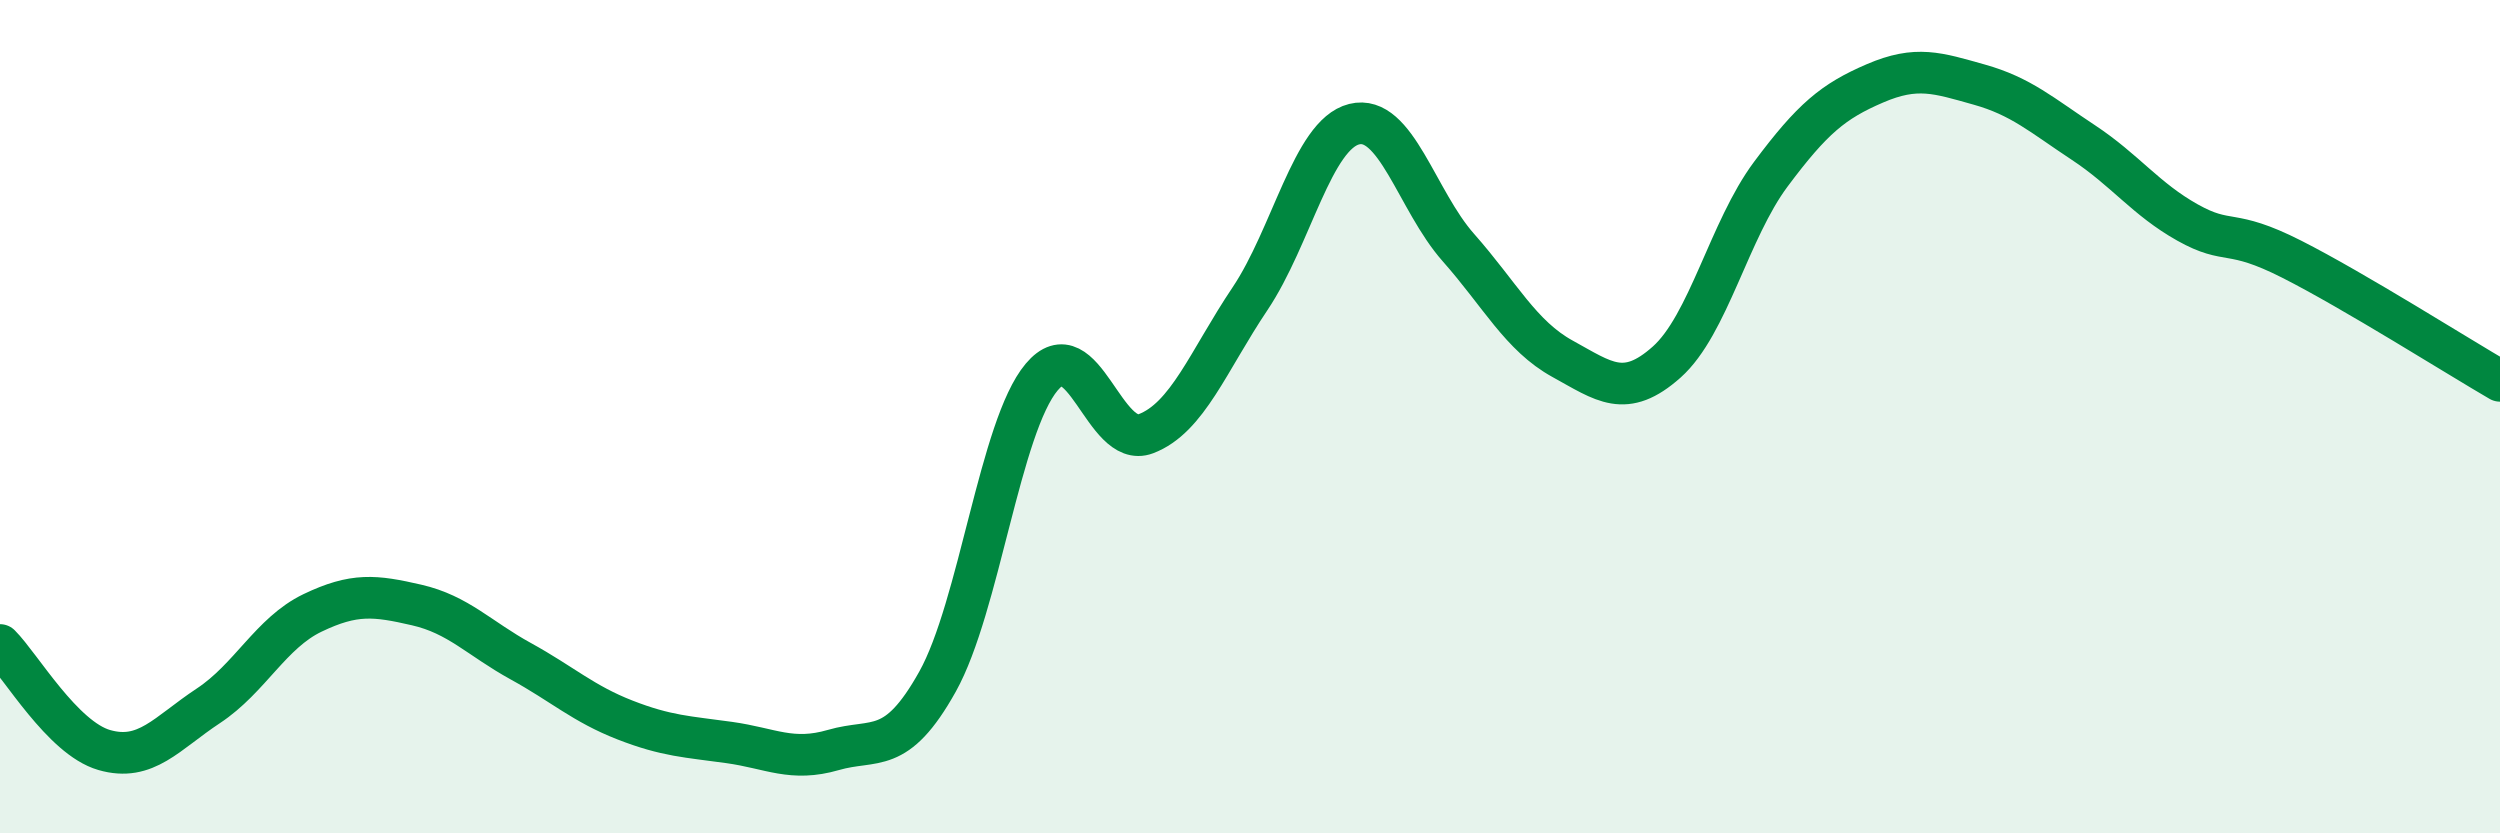
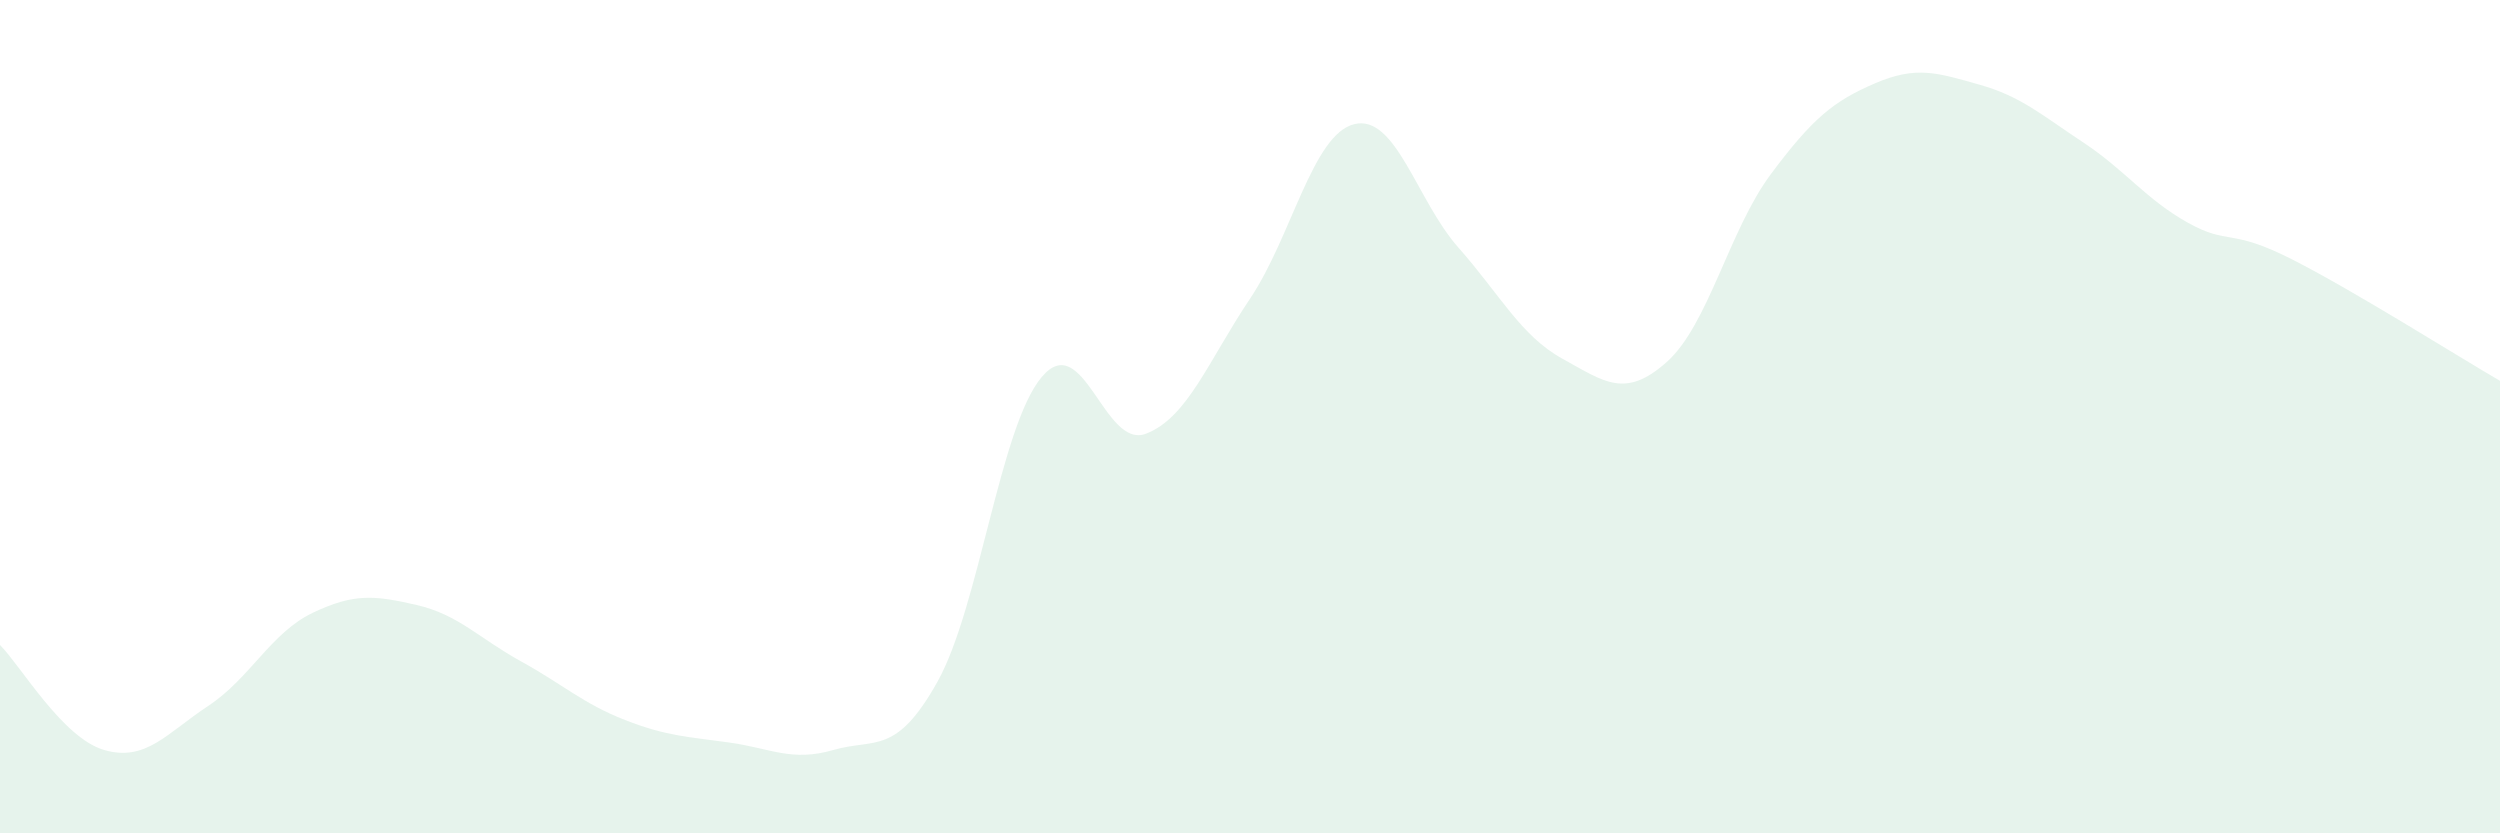
<svg xmlns="http://www.w3.org/2000/svg" width="60" height="20" viewBox="0 0 60 20">
  <path d="M 0,15.48 C 0.5,15.98 1.5,17.71 2.5,18 C 3.5,18.29 4,17.6 5,16.94 C 6,16.28 6.5,15.19 7.5,14.71 C 8.5,14.23 9,14.29 10,14.52 C 11,14.75 11.5,15.32 12.5,15.87 C 13.5,16.42 14,16.89 15,17.28 C 16,17.67 16.5,17.68 17.5,17.82 C 18.5,17.96 19,18.29 20,18 C 21,17.71 21.5,18.15 22.5,16.36 C 23.5,14.57 24,10.24 25,9.05 C 26,7.86 26.5,10.79 27.5,10.41 C 28.5,10.03 29,8.66 30,7.17 C 31,5.68 31.5,3.23 32.5,2.98 C 33.5,2.73 34,4.81 35,5.94 C 36,7.07 36.5,8.06 37.5,8.61 C 38.5,9.16 39,9.58 40,8.69 C 41,7.8 41.5,5.52 42.5,4.18 C 43.5,2.84 44,2.43 45,2 C 46,1.57 46.5,1.75 47.5,2.03 C 48.5,2.31 49,2.76 50,3.42 C 51,4.08 51.5,4.78 52.5,5.34 C 53.5,5.9 53.5,5.46 55,6.22 C 56.5,6.98 59,8.56 60,9.14L60 20L0 20Z" fill="#008740" opacity="0.1" stroke-linecap="round" stroke-linejoin="round" />
-   <path d="M 0,15.48 C 0.5,15.98 1.5,17.71 2.5,18 C 3.5,18.29 4,17.6 5,16.94 C 6,16.28 6.5,15.19 7.5,14.71 C 8.5,14.23 9,14.29 10,14.52 C 11,14.75 11.5,15.32 12.5,15.87 C 13.5,16.42 14,16.89 15,17.28 C 16,17.67 16.5,17.68 17.5,17.82 C 18.5,17.96 19,18.29 20,18 C 21,17.71 21.5,18.15 22.5,16.36 C 23.5,14.57 24,10.24 25,9.05 C 26,7.86 26.5,10.79 27.5,10.41 C 28.5,10.03 29,8.66 30,7.17 C 31,5.68 31.5,3.23 32.5,2.98 C 33.5,2.73 34,4.81 35,5.94 C 36,7.07 36.5,8.06 37.5,8.61 C 38.5,9.16 39,9.58 40,8.69 C 41,7.8 41.5,5.52 42.5,4.18 C 43.5,2.84 44,2.43 45,2 C 46,1.57 46.5,1.75 47.5,2.03 C 48.5,2.31 49,2.76 50,3.42 C 51,4.08 51.5,4.78 52.5,5.34 C 53.5,5.9 53.5,5.46 55,6.22 C 56.5,6.98 59,8.56 60,9.14" stroke="#008740" stroke-width="1" fill="none" stroke-linecap="round" stroke-linejoin="round" />
</svg>